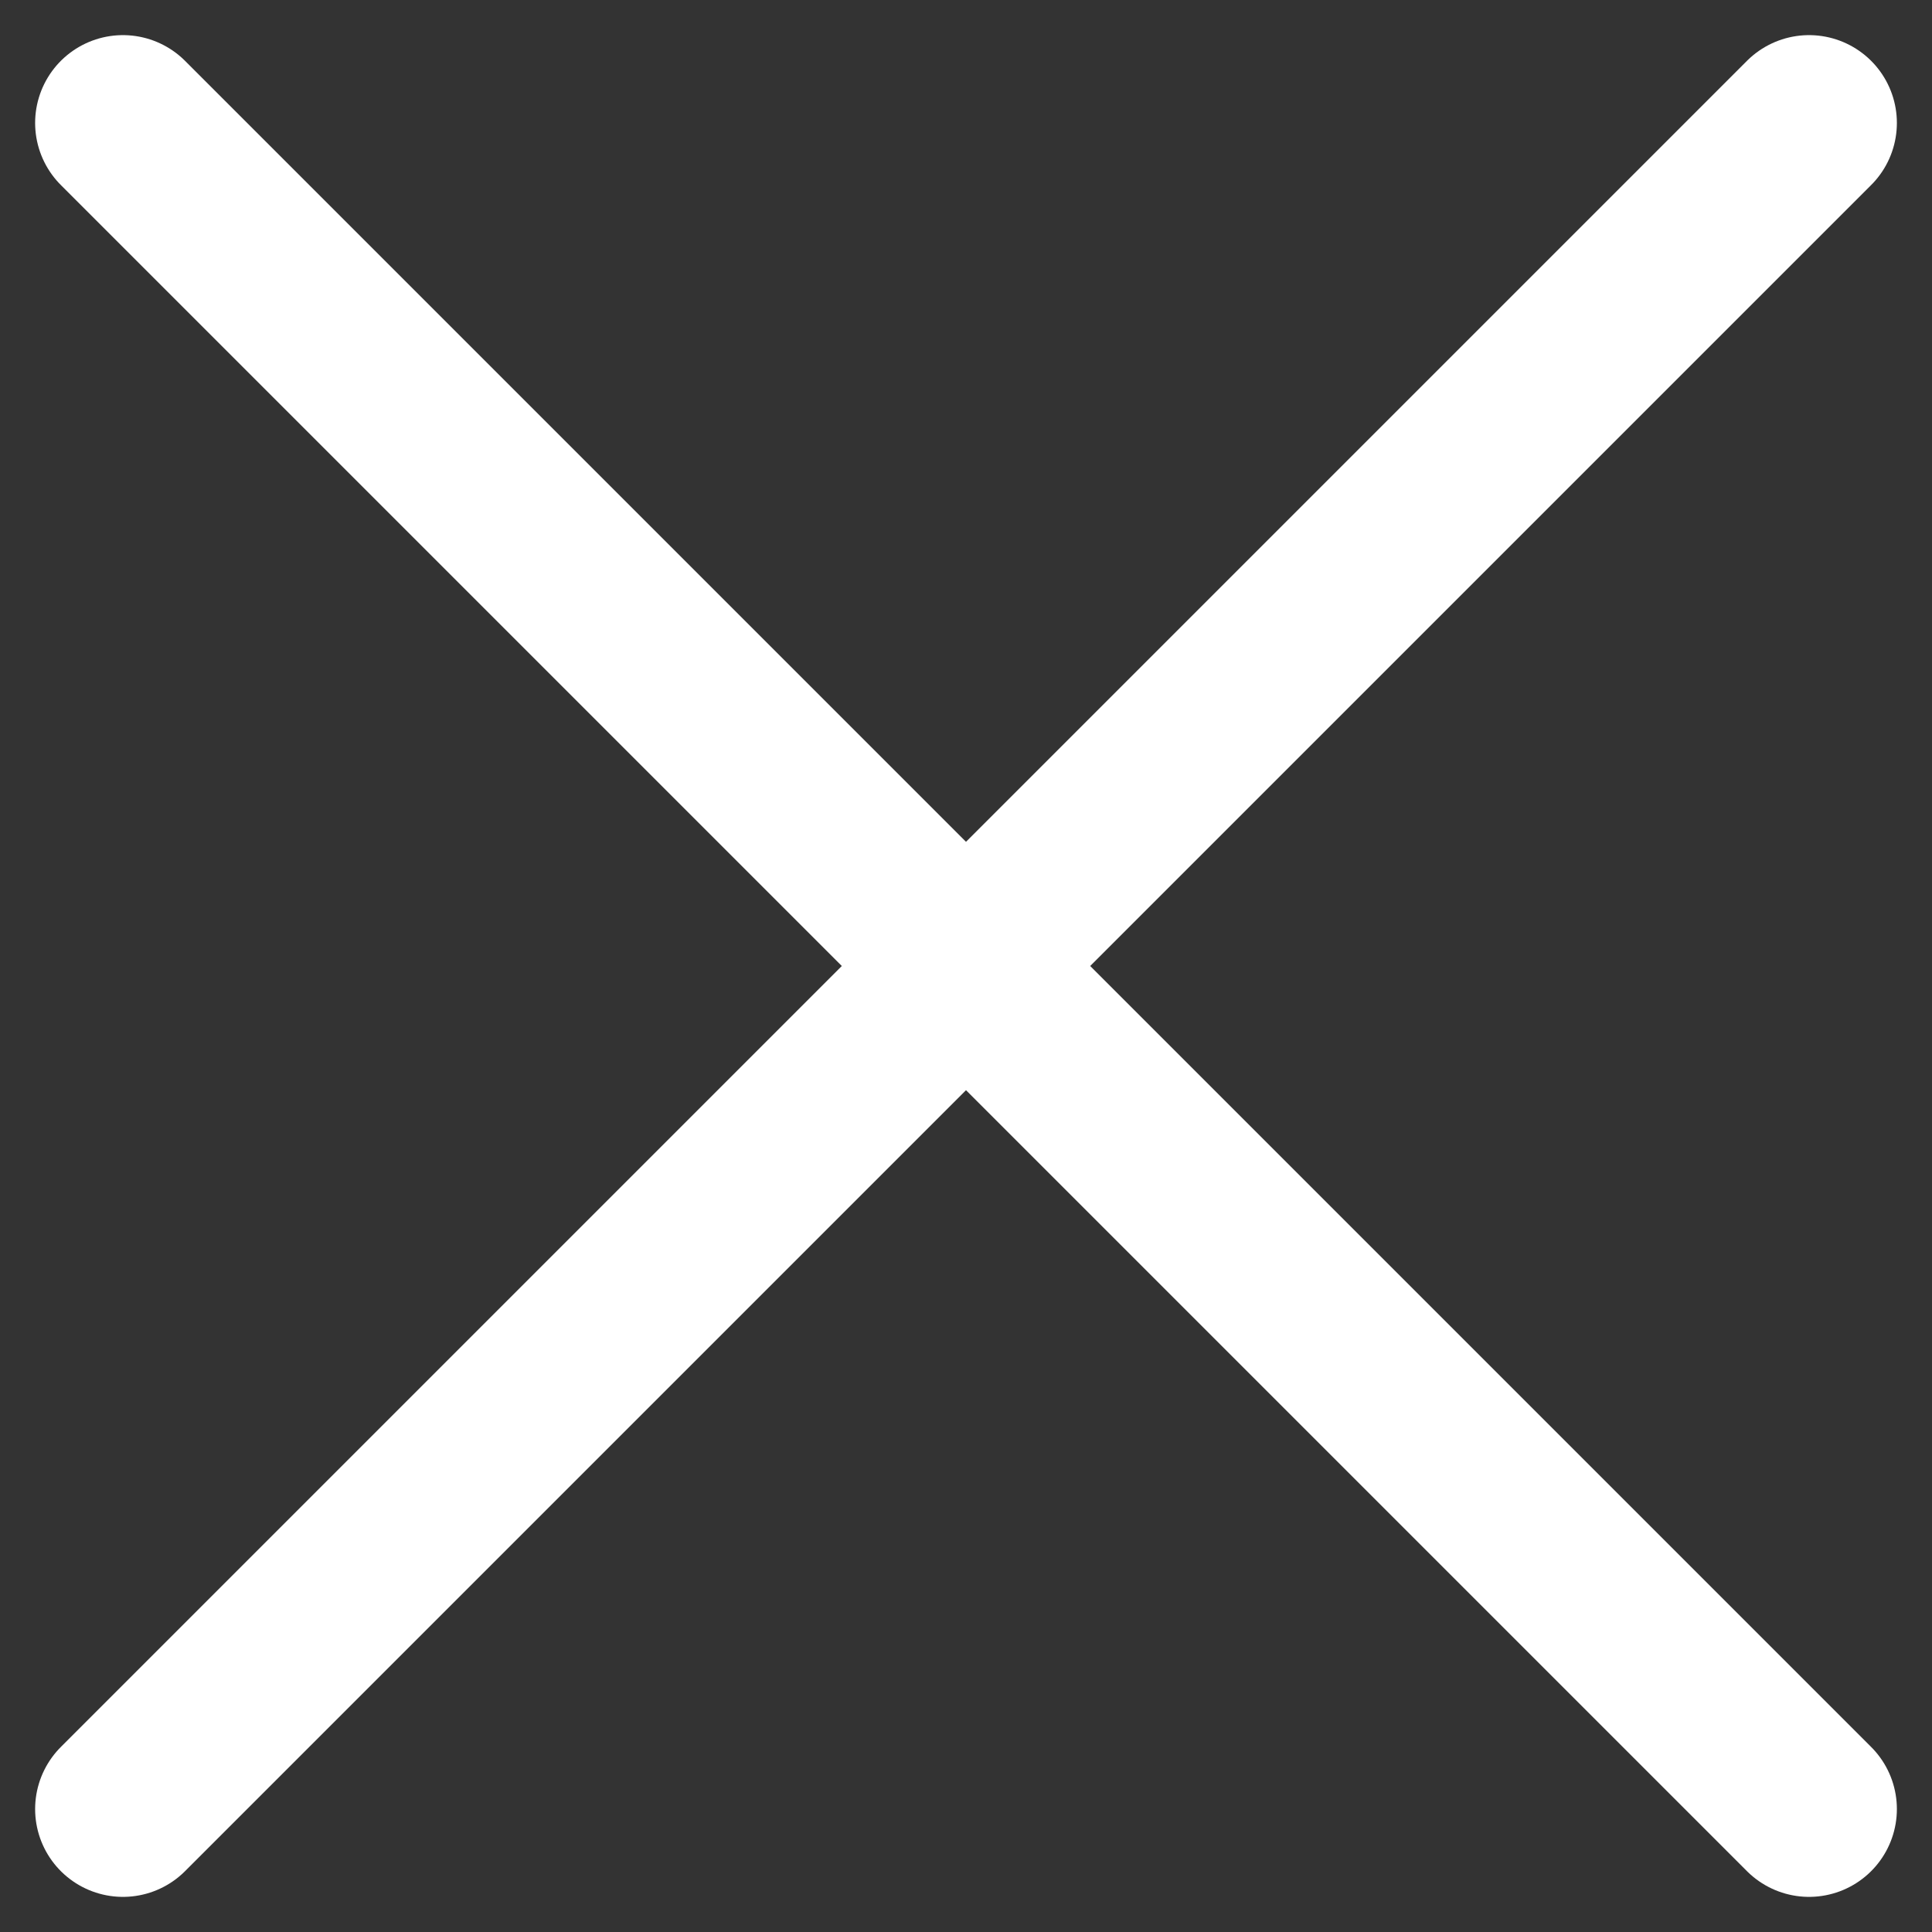
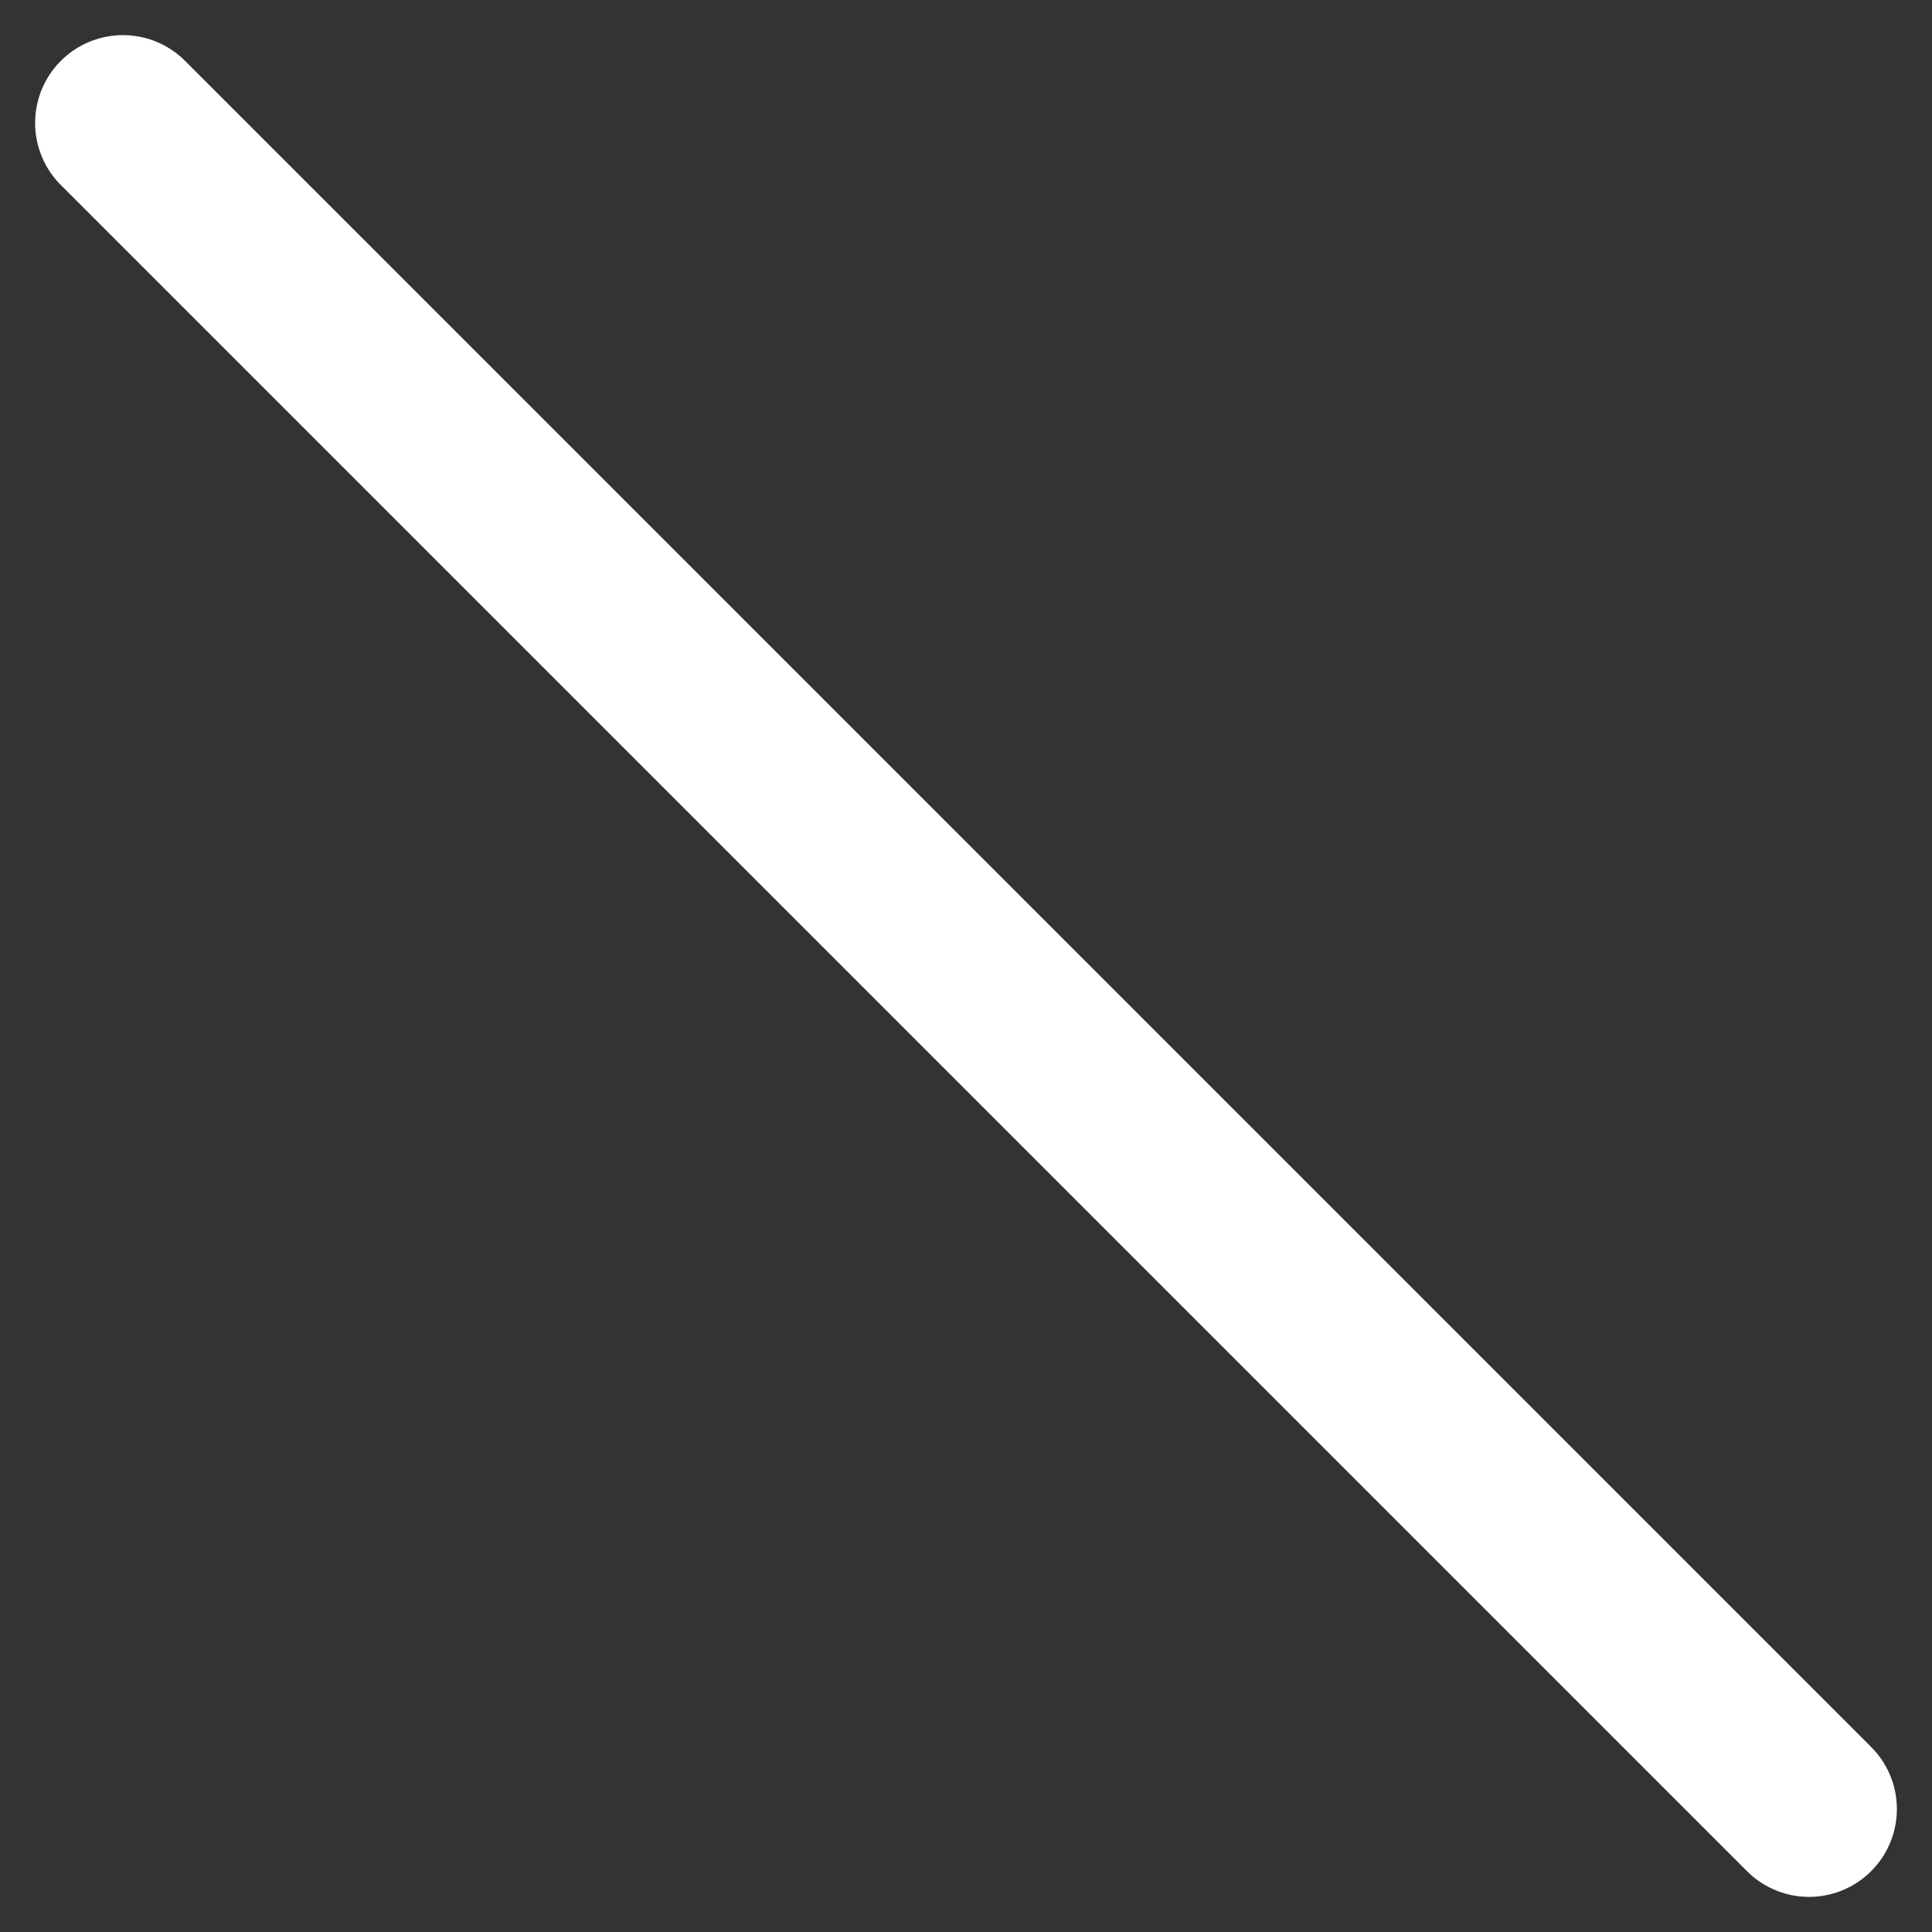
<svg xmlns="http://www.w3.org/2000/svg" width="22" height="22" viewBox="0 0 22 22" fill="none">
  <rect x="0" y="0" width="22" height="22" fill="#333333" stroke="none" />
-   <path d="M20.6 1.4L1.4 20.6" stroke="white" stroke-width="2" stroke-linecap="round" stroke-linejoin="round" />
  <path d="M1.4 1.4L20.6 20.6" stroke="white" stroke-width="2" stroke-linecap="round" stroke-linejoin="round" />
</svg>